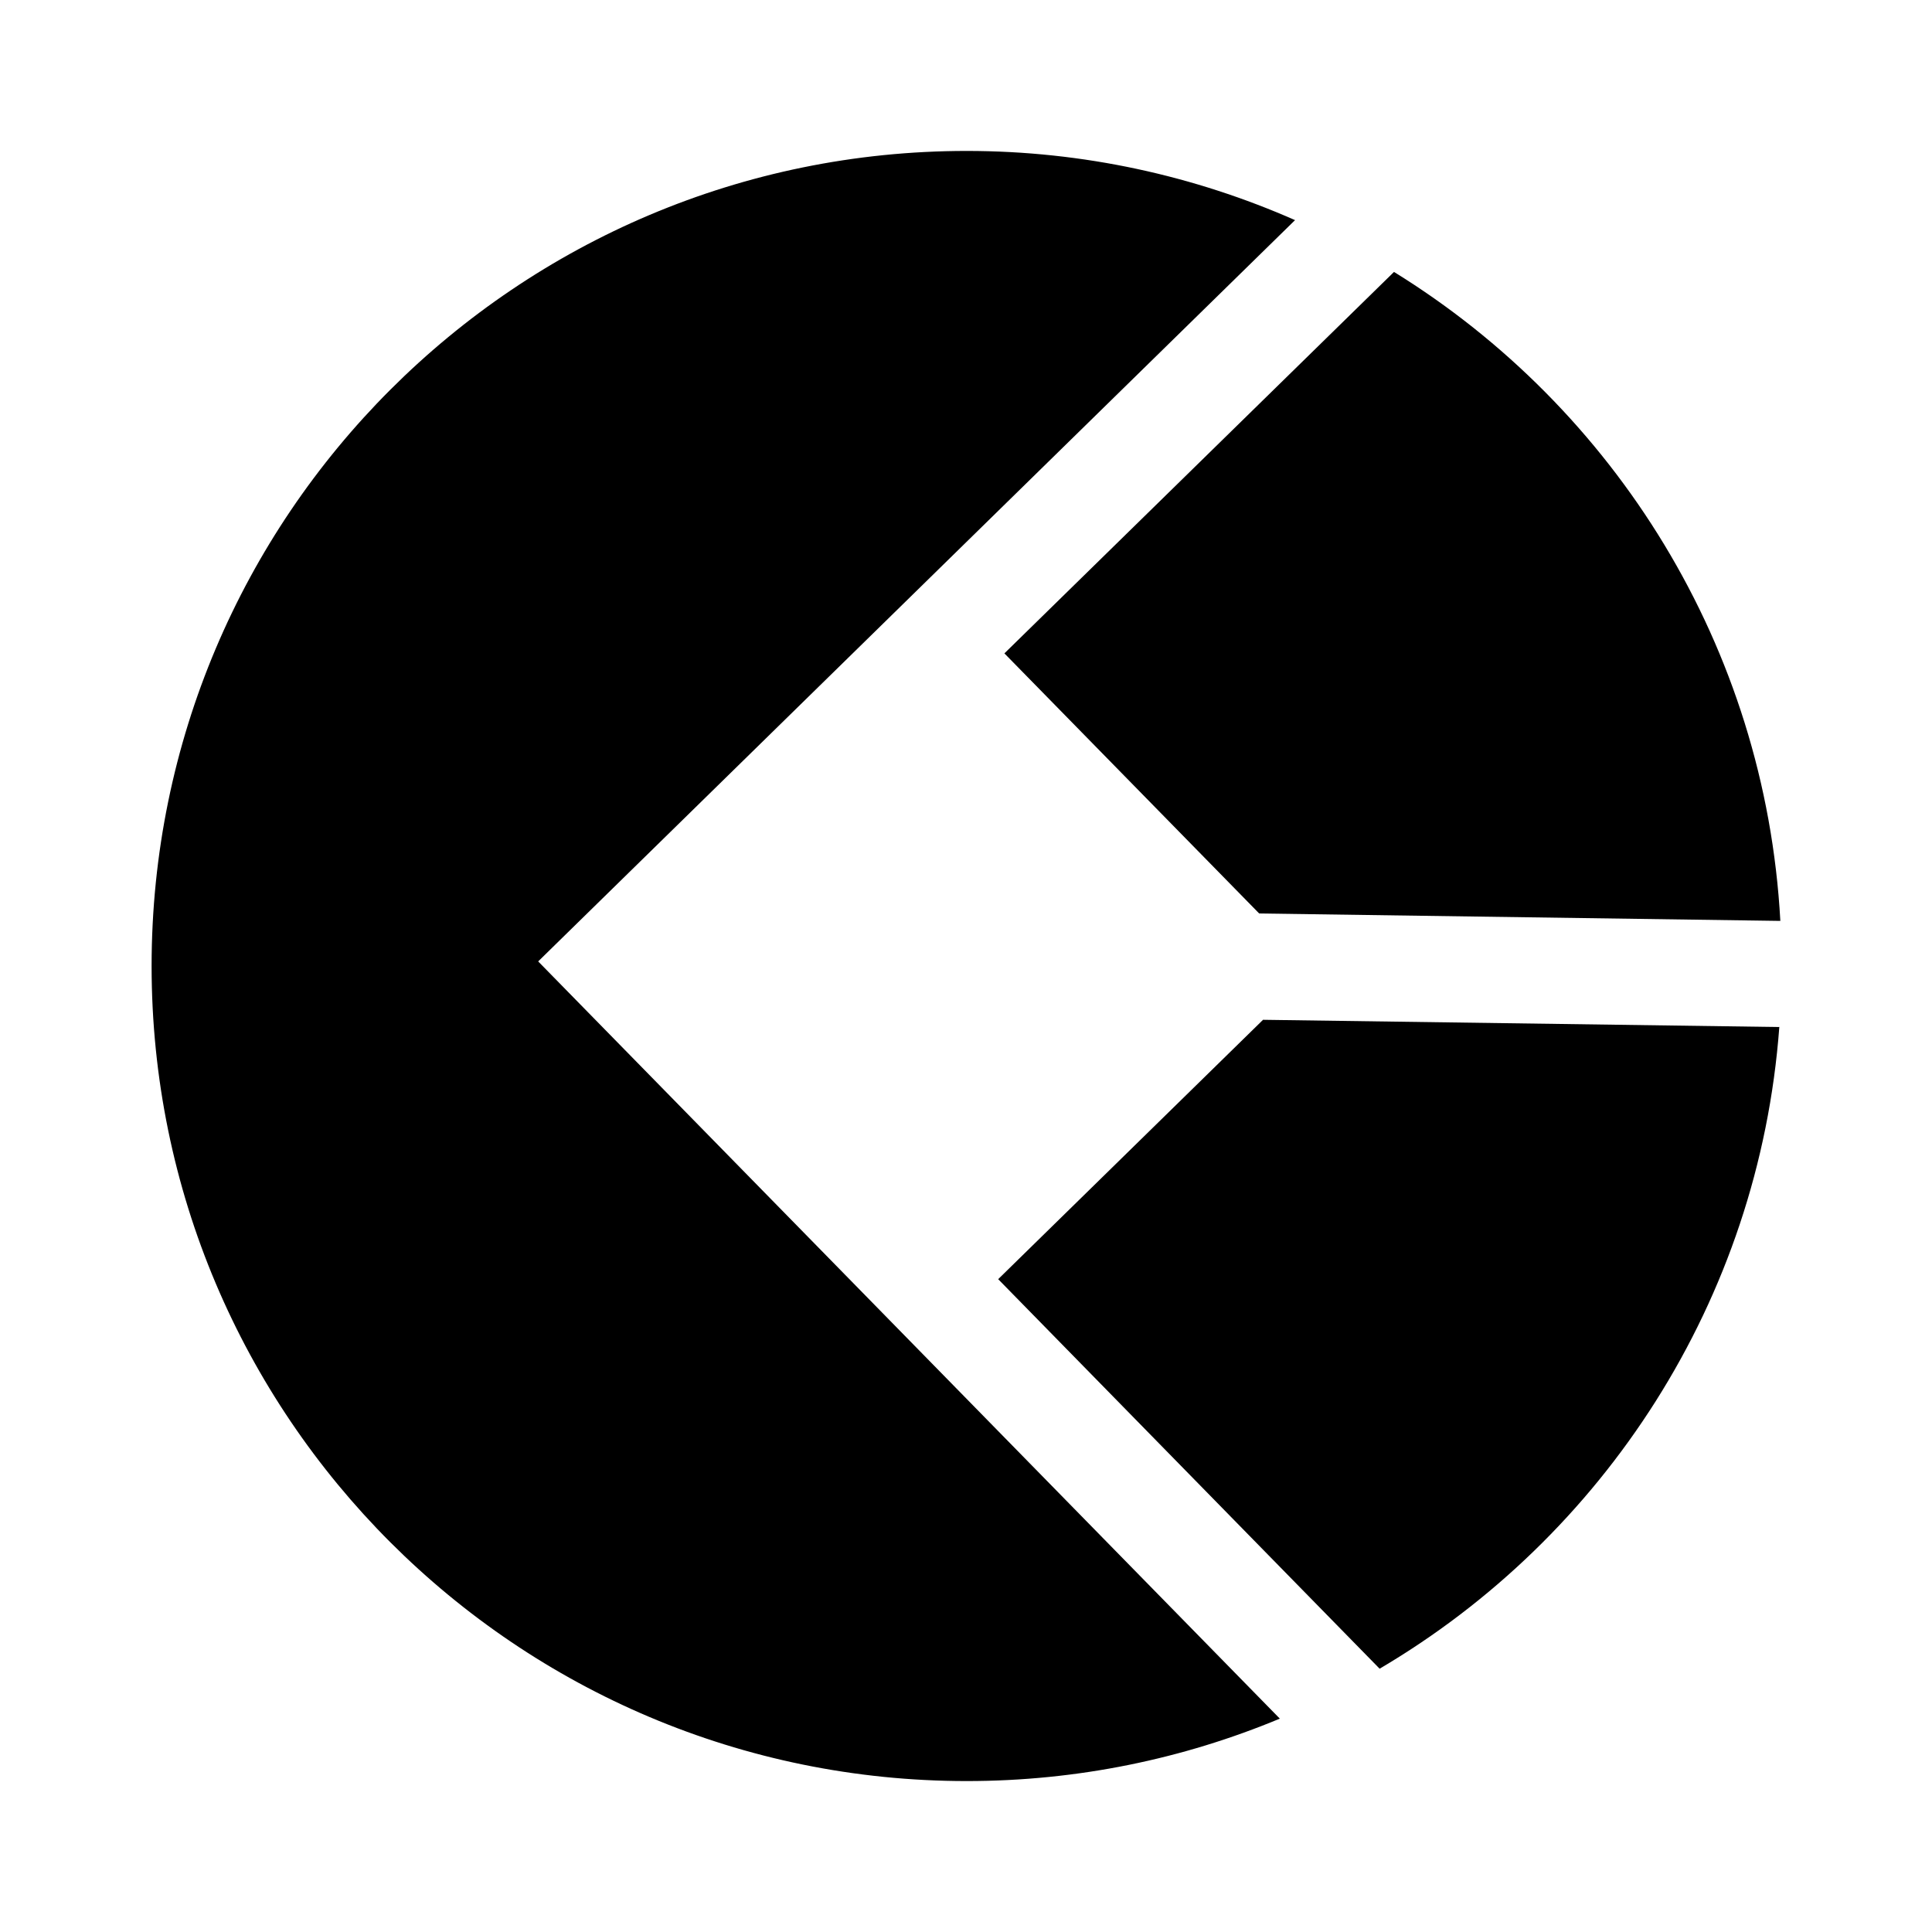
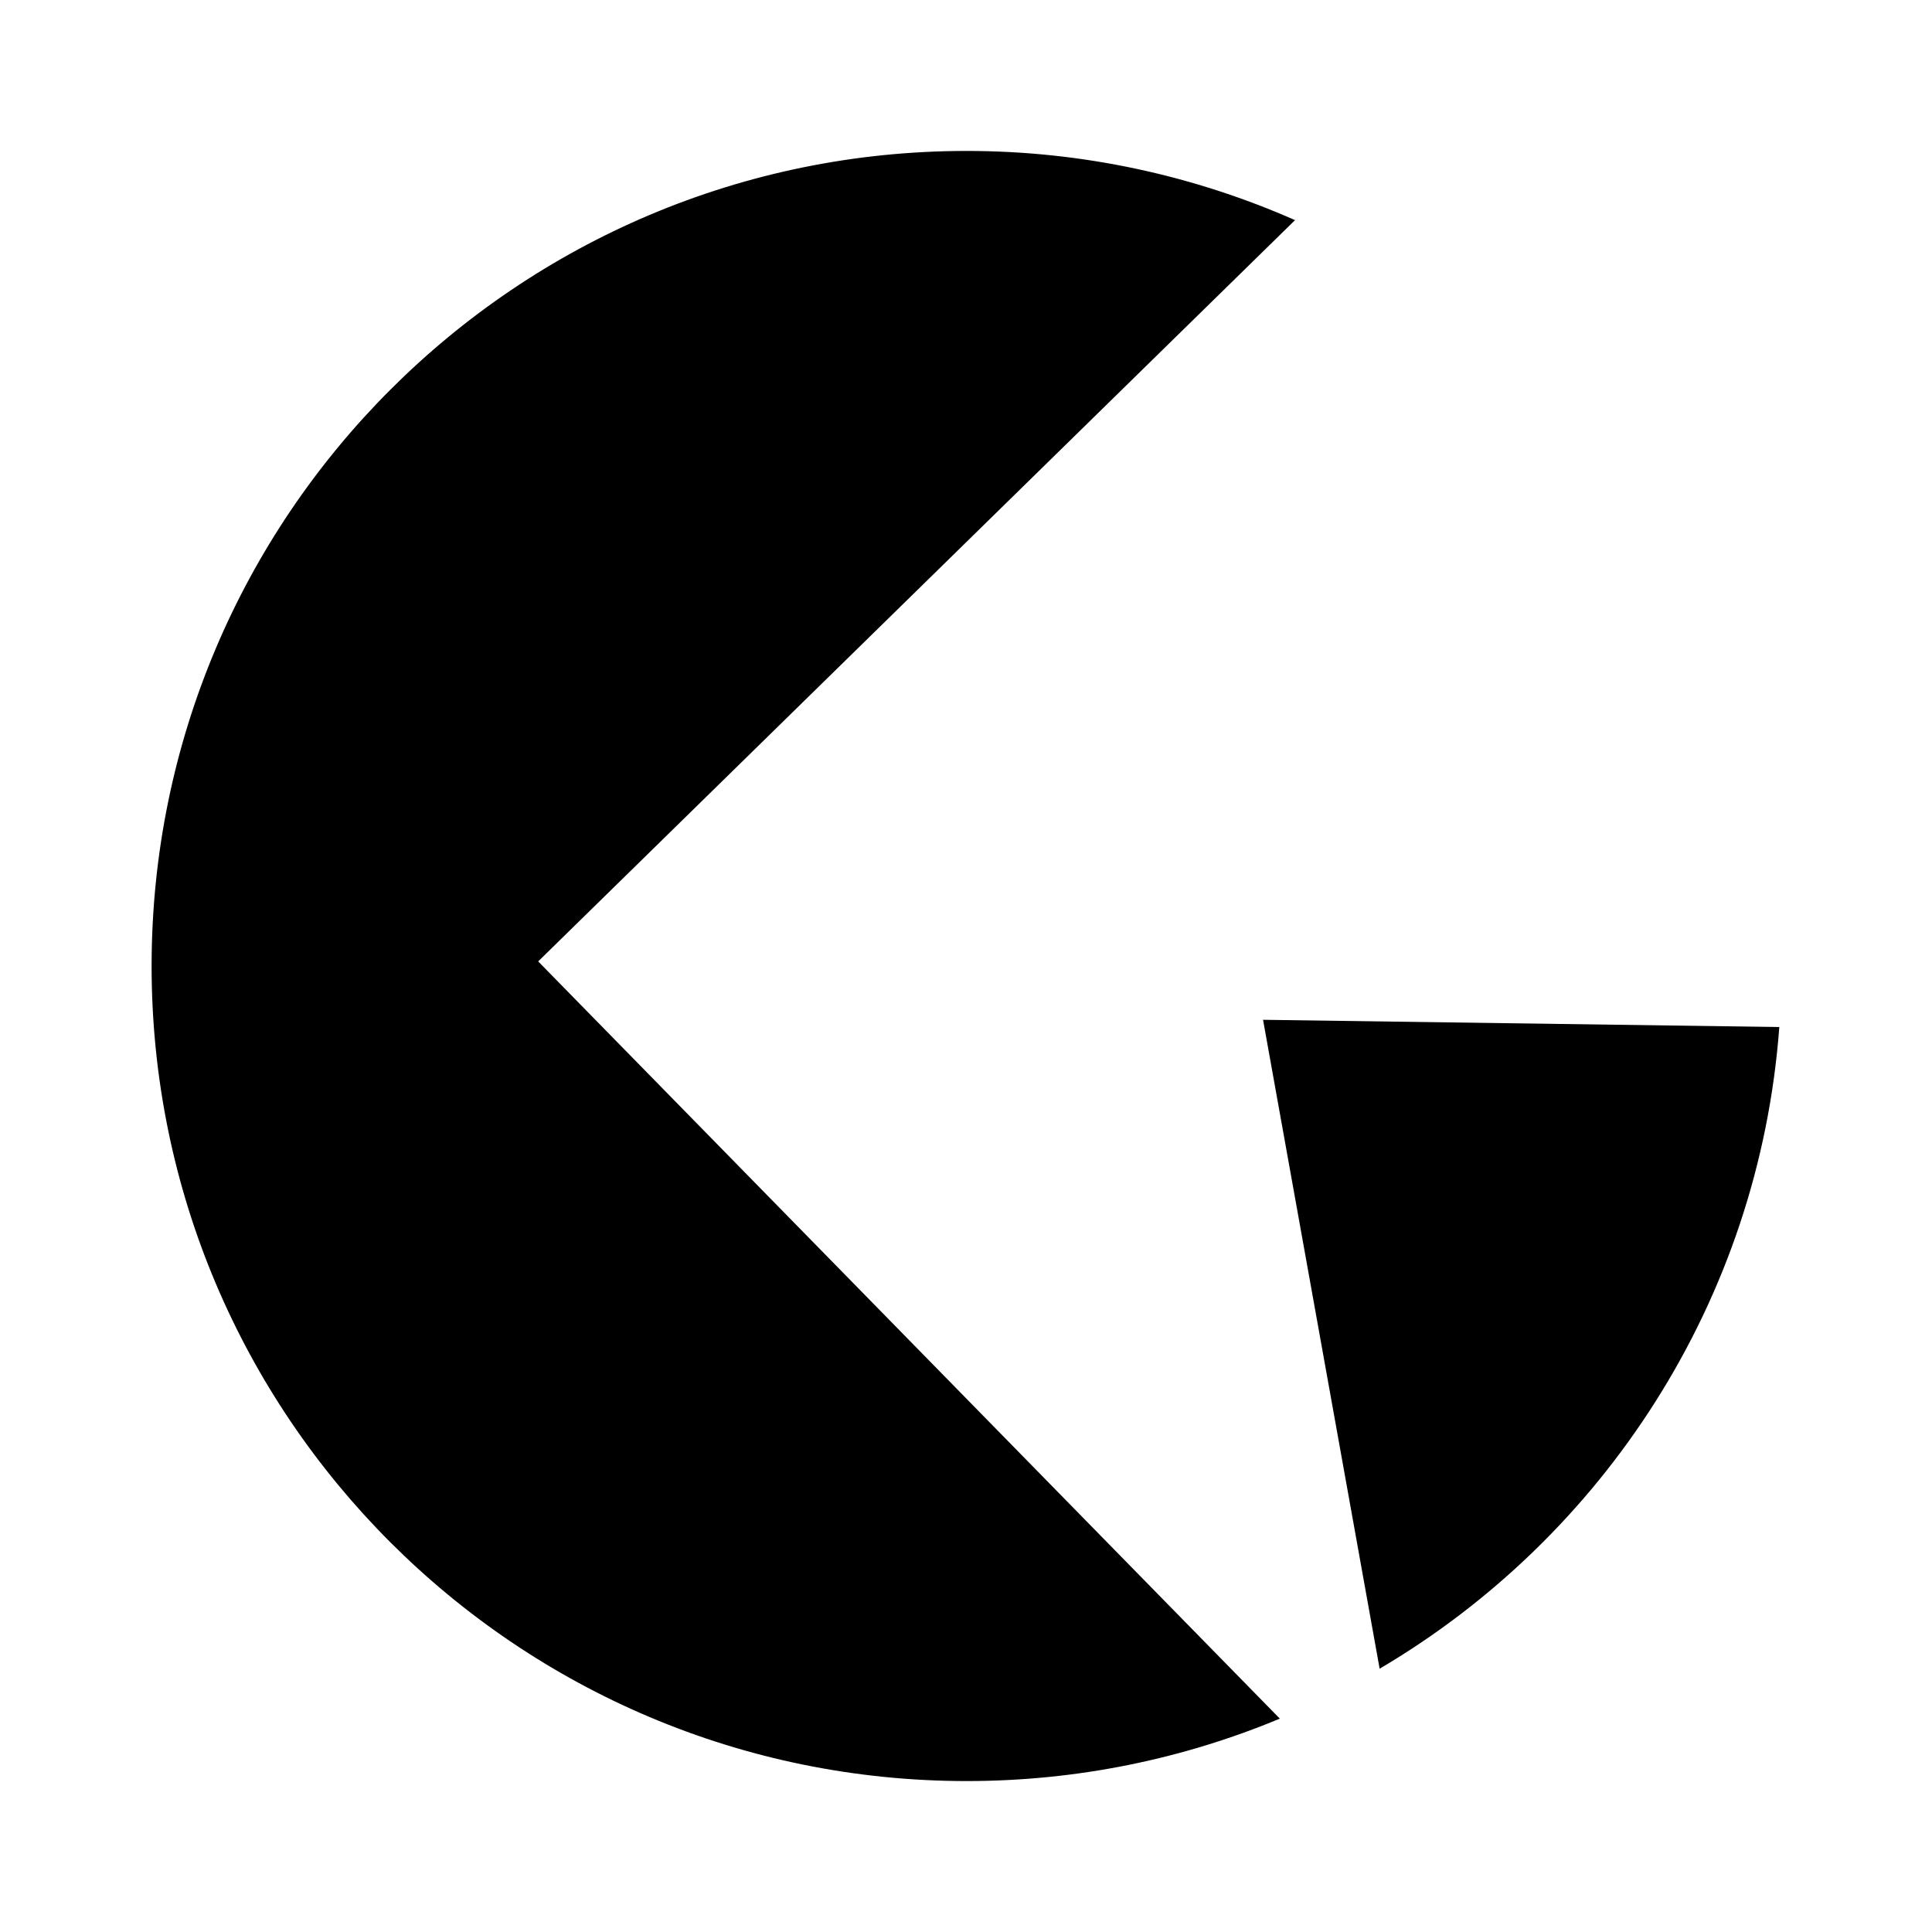
<svg xmlns="http://www.w3.org/2000/svg" width="32" height="32" viewBox="0 0 32 32" fill="none">
  <path d="M8.914 15.924L21.45 3.646C19.786 2.913 17.945 2.5 16.012 2.5C8.557 2.5 2.511 8.545 2.511 16C2.511 23.455 8.557 29.5 16.012 29.5C17.849 29.5 19.601 29.131 21.198 28.466L8.914 15.924Z" fill="#1061FE" style="fill:#1061FE;fill:color(display-p3 0.063 0.38 0.996);fill-opacity:1;" />
-   <path d="M29.488 15.253C29.239 10.708 26.743 6.761 23.089 4.504L16.636 10.822L20.856 15.13L29.488 15.253Z" fill="#20E2DD" style="fill:#20E2DD;fill:color(display-p3 0.126 0.886 0.867);fill-opacity:1;" />
-   <path d="M20.92 16.891L16.533 21.187L22.851 27.639C26.561 25.453 29.134 21.544 29.471 17.011L20.92 16.891Z" fill="#20E2DD" style="fill:#20E2DD;fill:color(display-p3 0.126 0.886 0.867);fill-opacity:1;" />
+   <path d="M20.92 16.891L22.851 27.639C26.561 25.453 29.134 21.544 29.471 17.011L20.92 16.891Z" fill="#20E2DD" style="fill:#20E2DD;fill:color(display-p3 0.126 0.886 0.867);fill-opacity:1;" />
</svg>